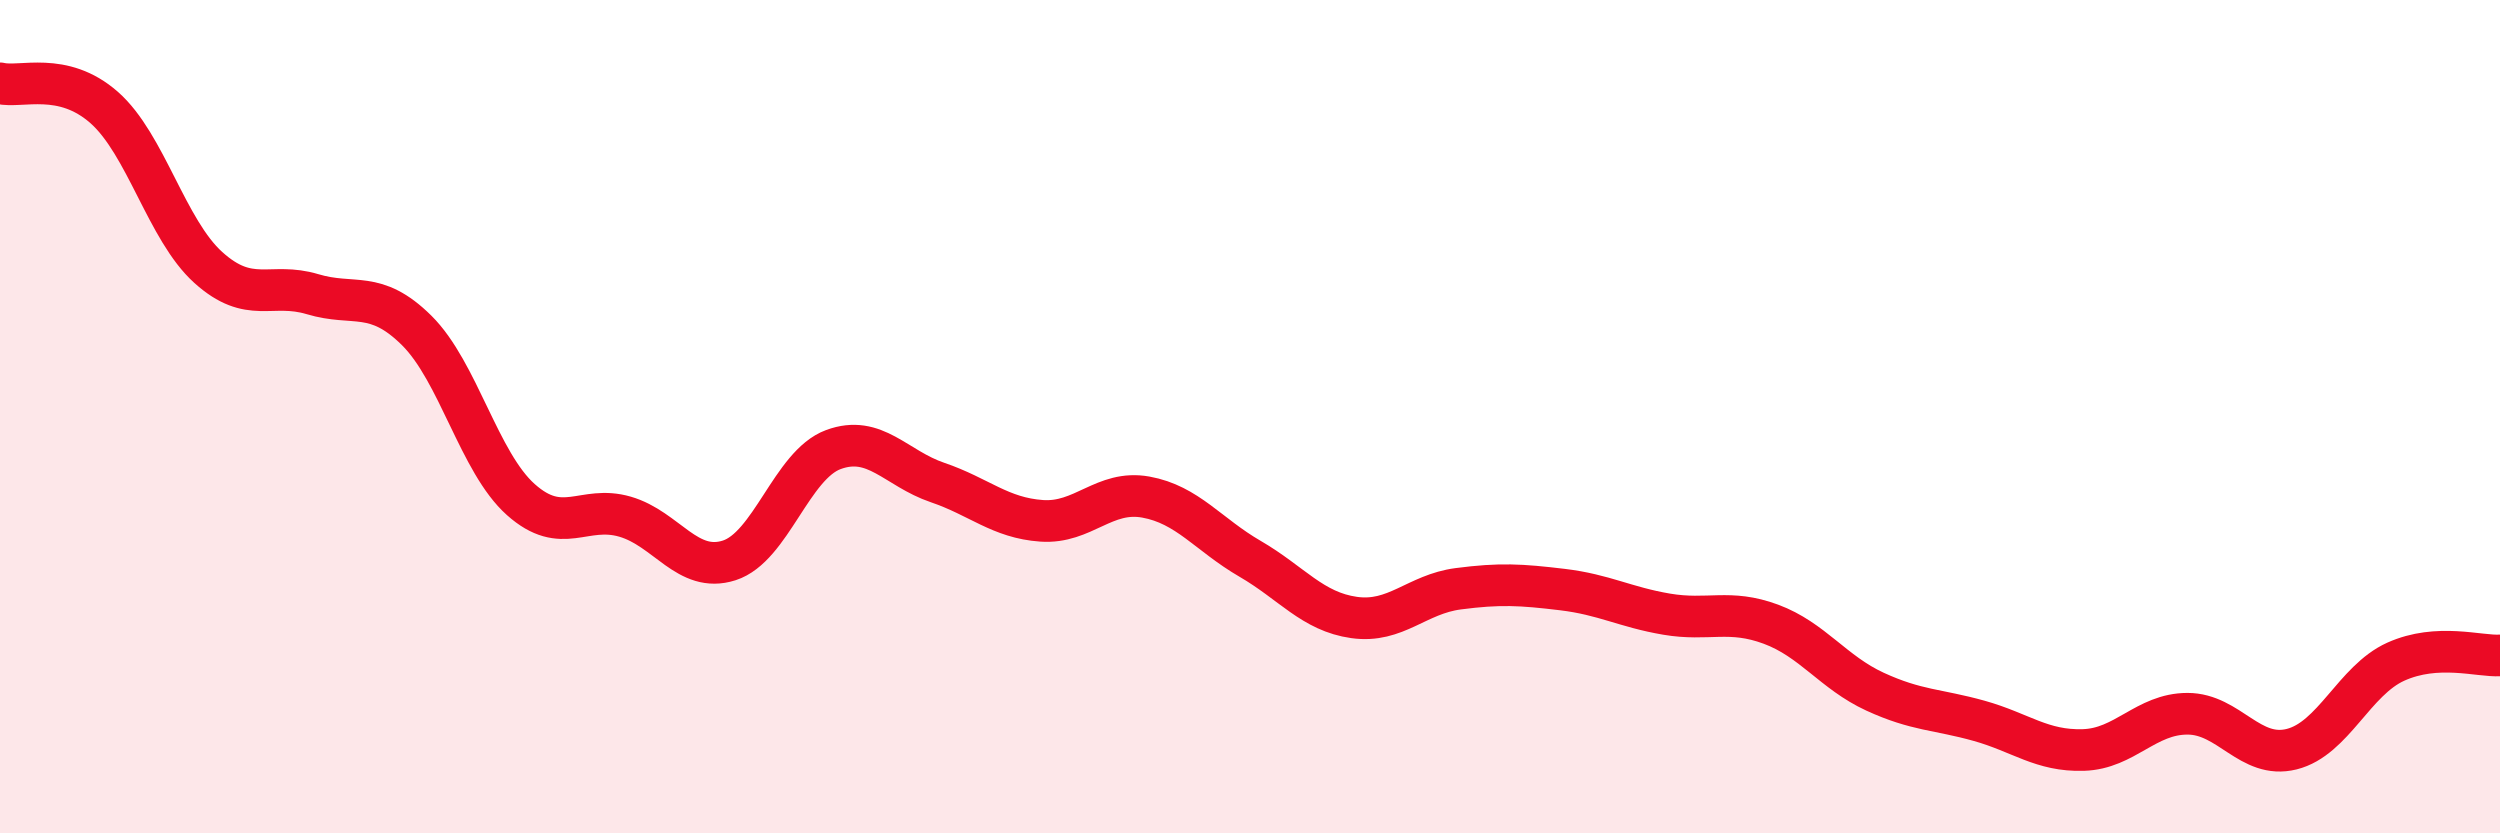
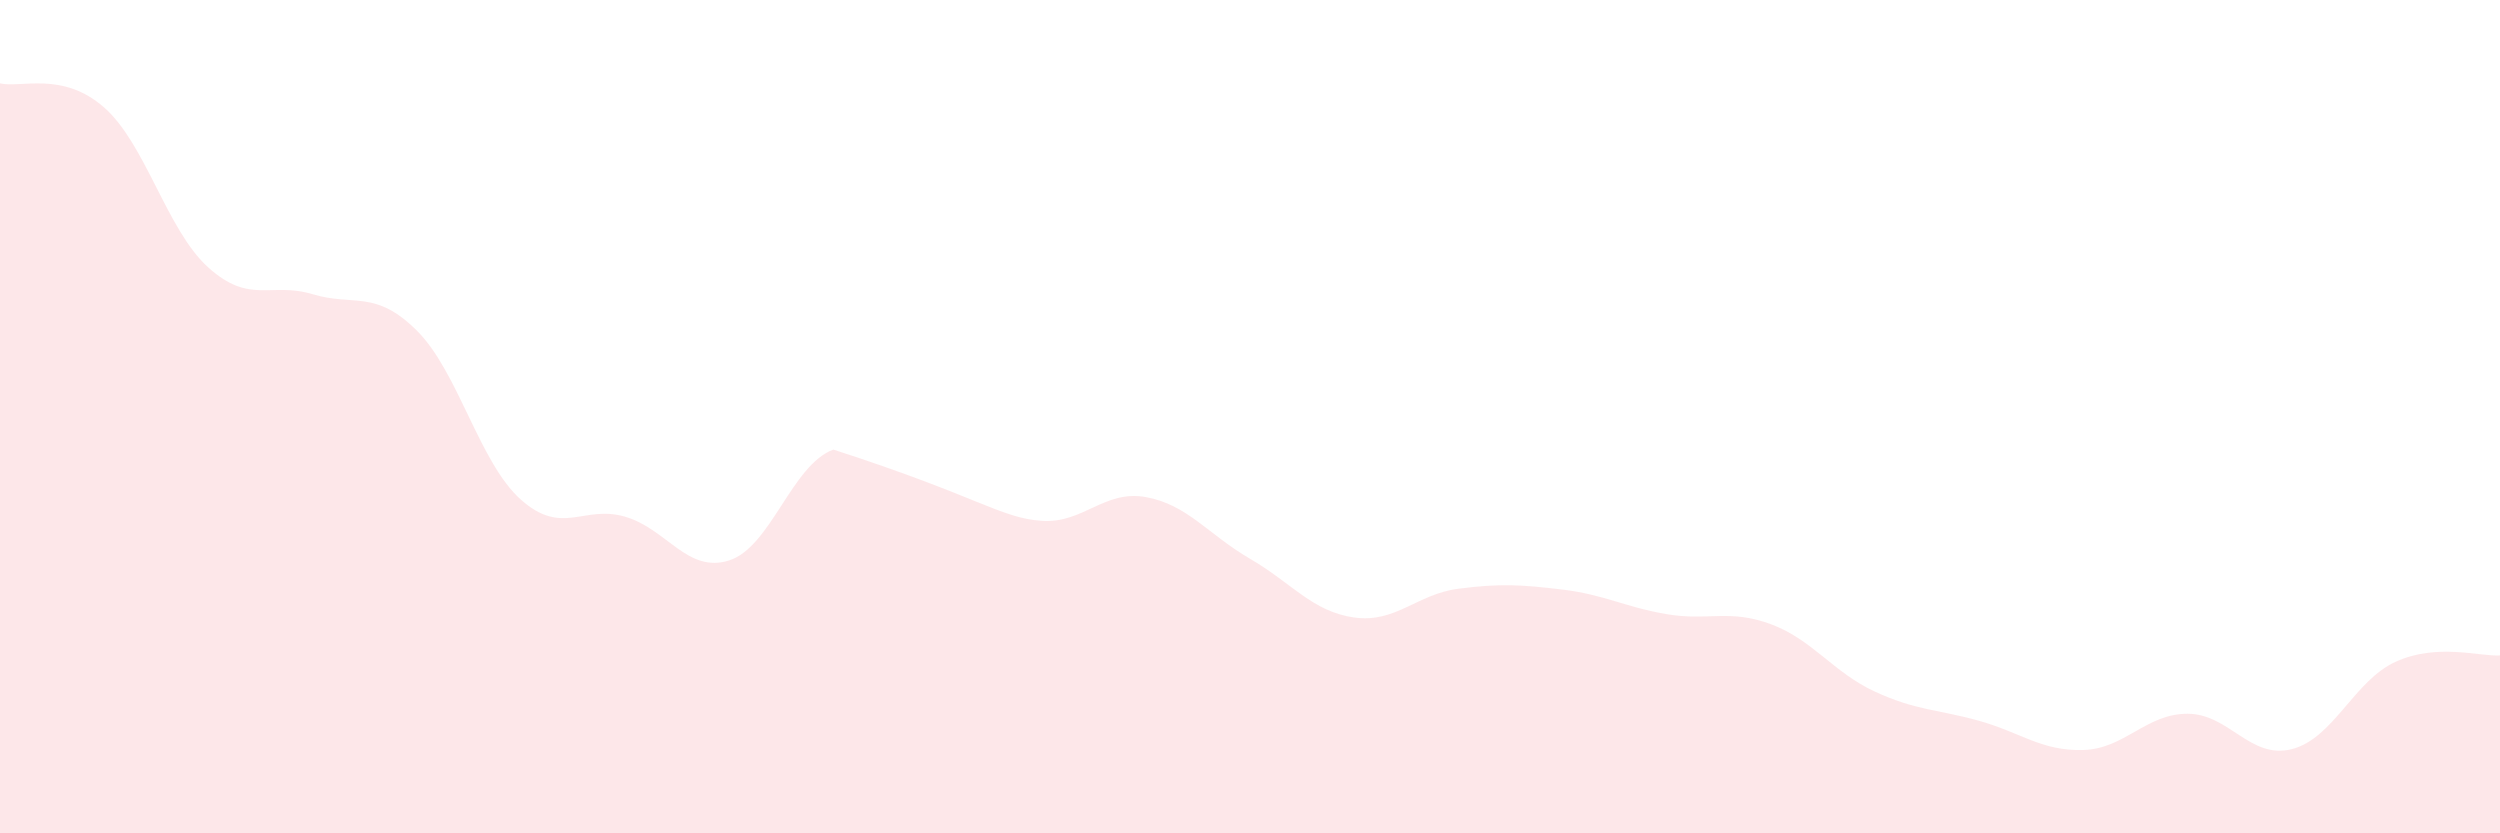
<svg xmlns="http://www.w3.org/2000/svg" width="60" height="20" viewBox="0 0 60 20">
-   <path d="M 0,2 C 0.5,2.12 1.5,1.7 2.5,2.58 C 3.5,3.46 4,5.52 5,6.42 C 6,7.32 6.5,6.76 7.5,7.06 C 8.5,7.36 9,6.94 10,7.93 C 11,8.92 11.5,11.1 12.5,11.99 C 13.5,12.88 14,12.11 15,12.4 C 16,12.69 16.5,13.77 17.5,13.45 C 18.5,13.13 19,11.16 20,10.79 C 21,10.42 21.5,11.24 22.5,11.58 C 23.5,11.92 24,12.43 25,12.5 C 26,12.57 26.5,11.75 27.5,11.93 C 28.5,12.11 29,12.83 30,13.41 C 31,13.99 31.5,14.68 32.5,14.82 C 33.5,14.96 34,14.26 35,14.13 C 36,14 36.5,14.03 37.5,14.15 C 38.5,14.27 39,14.57 40,14.74 C 41,14.91 41.5,14.61 42.5,14.98 C 43.5,15.35 44,16.14 45,16.6 C 46,17.06 46.5,17.02 47.5,17.3 C 48.5,17.58 49,18.03 50,18 C 51,17.97 51.5,17.13 52.5,17.13 C 53.5,17.13 54,18.23 55,17.98 C 56,17.73 56.5,16.33 57.5,15.88 C 58.5,15.43 59.5,15.76 60,15.73L60 20L0 20Z" fill="#EB0A25" opacity="0.1" stroke-linecap="round" stroke-linejoin="round" />
-   <path d="M 0,2 C 0.5,2.12 1.5,1.7 2.5,2.58 C 3.5,3.46 4,5.52 5,6.42 C 6,7.32 6.5,6.76 7.5,7.06 C 8.5,7.36 9,6.94 10,7.93 C 11,8.92 11.5,11.1 12.5,11.99 C 13.5,12.88 14,12.11 15,12.4 C 16,12.69 16.5,13.77 17.5,13.45 C 18.5,13.13 19,11.16 20,10.79 C 21,10.42 21.5,11.24 22.5,11.58 C 23.5,11.92 24,12.43 25,12.5 C 26,12.57 26.5,11.75 27.5,11.93 C 28.5,12.11 29,12.83 30,13.41 C 31,13.99 31.5,14.68 32.5,14.82 C 33.5,14.96 34,14.26 35,14.13 C 36,14 36.5,14.03 37.5,14.15 C 38.5,14.27 39,14.57 40,14.74 C 41,14.91 41.5,14.61 42.5,14.98 C 43.5,15.35 44,16.14 45,16.6 C 46,17.06 46.5,17.02 47.5,17.3 C 48.5,17.58 49,18.03 50,18 C 51,17.97 51.5,17.13 52.5,17.13 C 53.5,17.13 54,18.23 55,17.98 C 56,17.73 56.5,16.33 57.5,15.88 C 58.5,15.43 59.5,15.76 60,15.73" stroke="#EB0A25" stroke-width="1" fill="none" stroke-linecap="round" stroke-linejoin="round" />
+   <path d="M 0,2 C 0.5,2.12 1.5,1.7 2.5,2.58 C 3.5,3.46 4,5.52 5,6.42 C 6,7.32 6.5,6.76 7.5,7.06 C 8.5,7.36 9,6.94 10,7.93 C 11,8.92 11.5,11.1 12.5,11.99 C 13.5,12.88 14,12.11 15,12.4 C 16,12.69 16.5,13.77 17.5,13.45 C 18.5,13.13 19,11.16 20,10.79 C 23.5,11.92 24,12.43 25,12.5 C 26,12.57 26.5,11.75 27.5,11.93 C 28.5,12.11 29,12.83 30,13.41 C 31,13.99 31.5,14.68 32.5,14.82 C 33.5,14.96 34,14.26 35,14.13 C 36,14 36.5,14.03 37.5,14.15 C 38.5,14.27 39,14.57 40,14.74 C 41,14.91 41.5,14.61 42.5,14.98 C 43.5,15.35 44,16.14 45,16.6 C 46,17.06 46.5,17.02 47.5,17.3 C 48.5,17.58 49,18.03 50,18 C 51,17.97 51.5,17.13 52.5,17.13 C 53.5,17.13 54,18.23 55,17.98 C 56,17.73 56.5,16.33 57.5,15.88 C 58.5,15.43 59.5,15.76 60,15.73L60 20L0 20Z" fill="#EB0A25" opacity="0.1" stroke-linecap="round" stroke-linejoin="round" />
</svg>